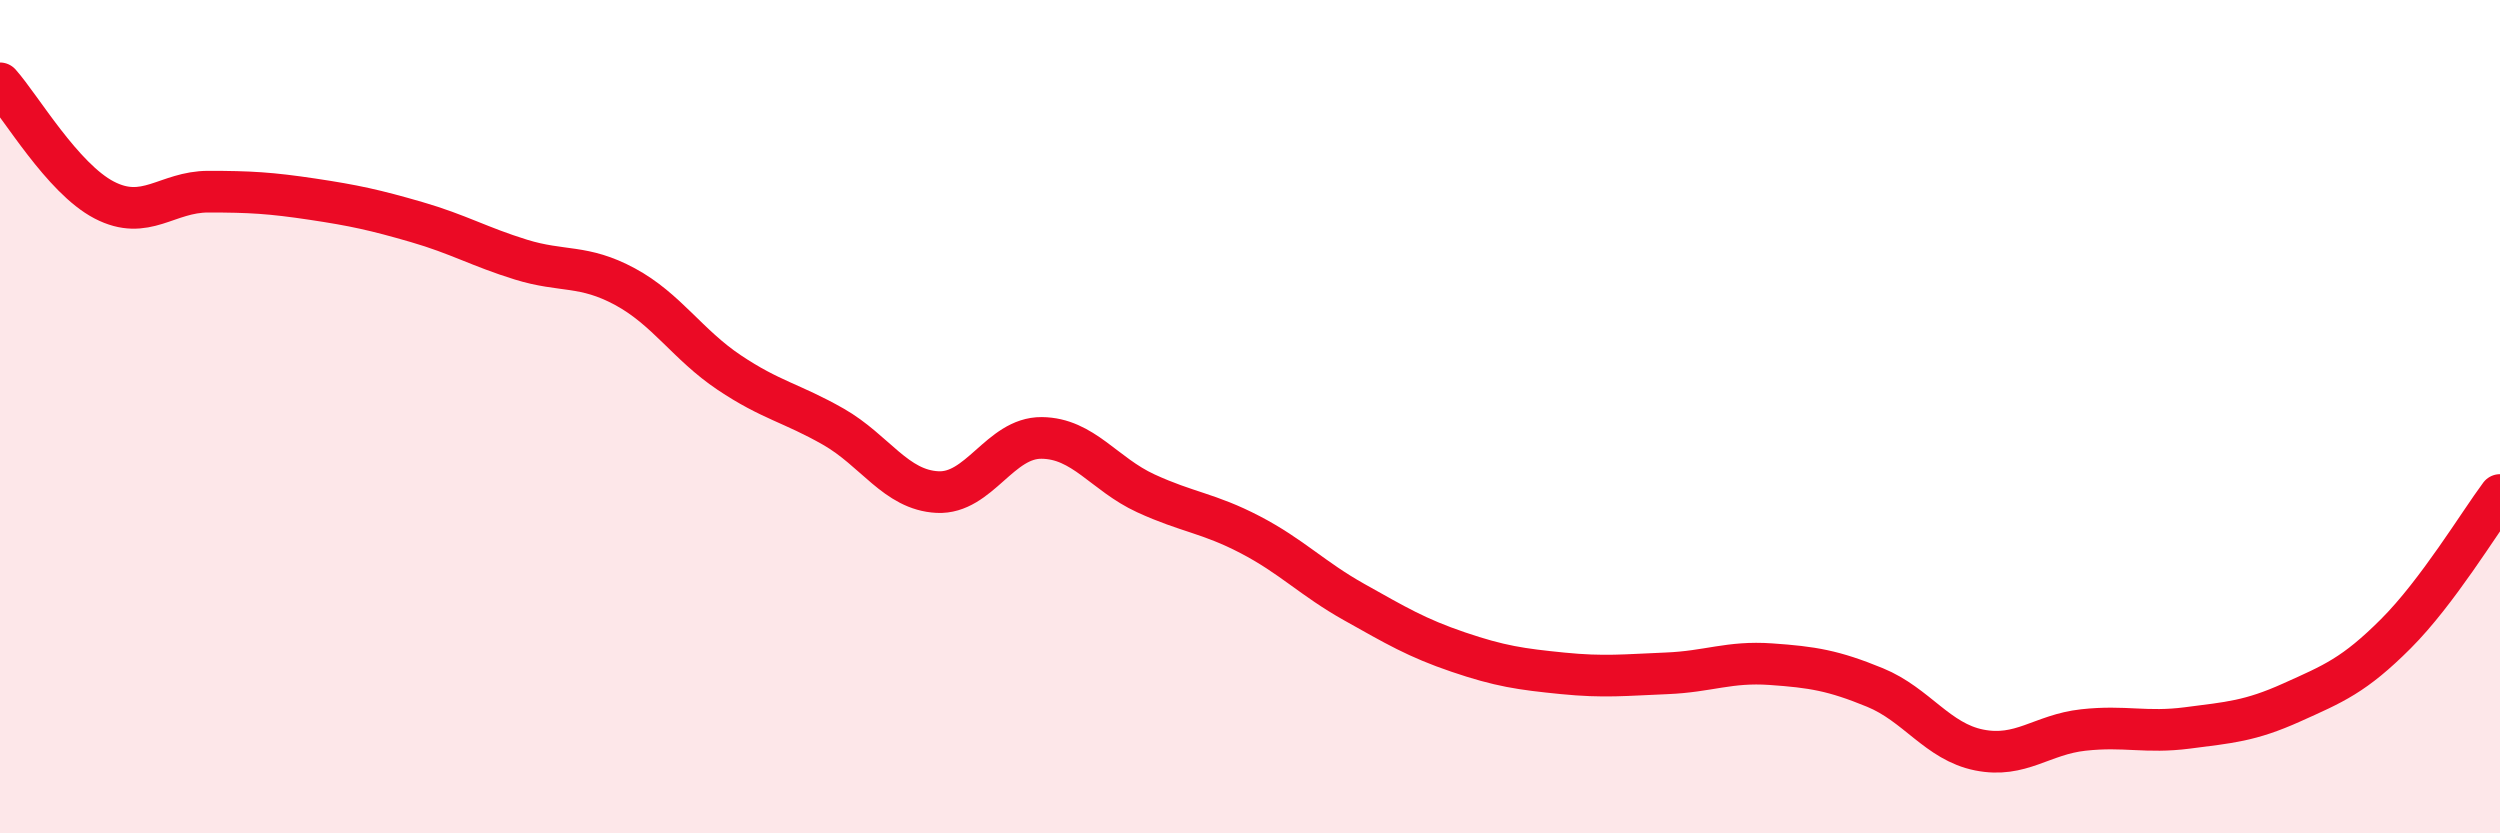
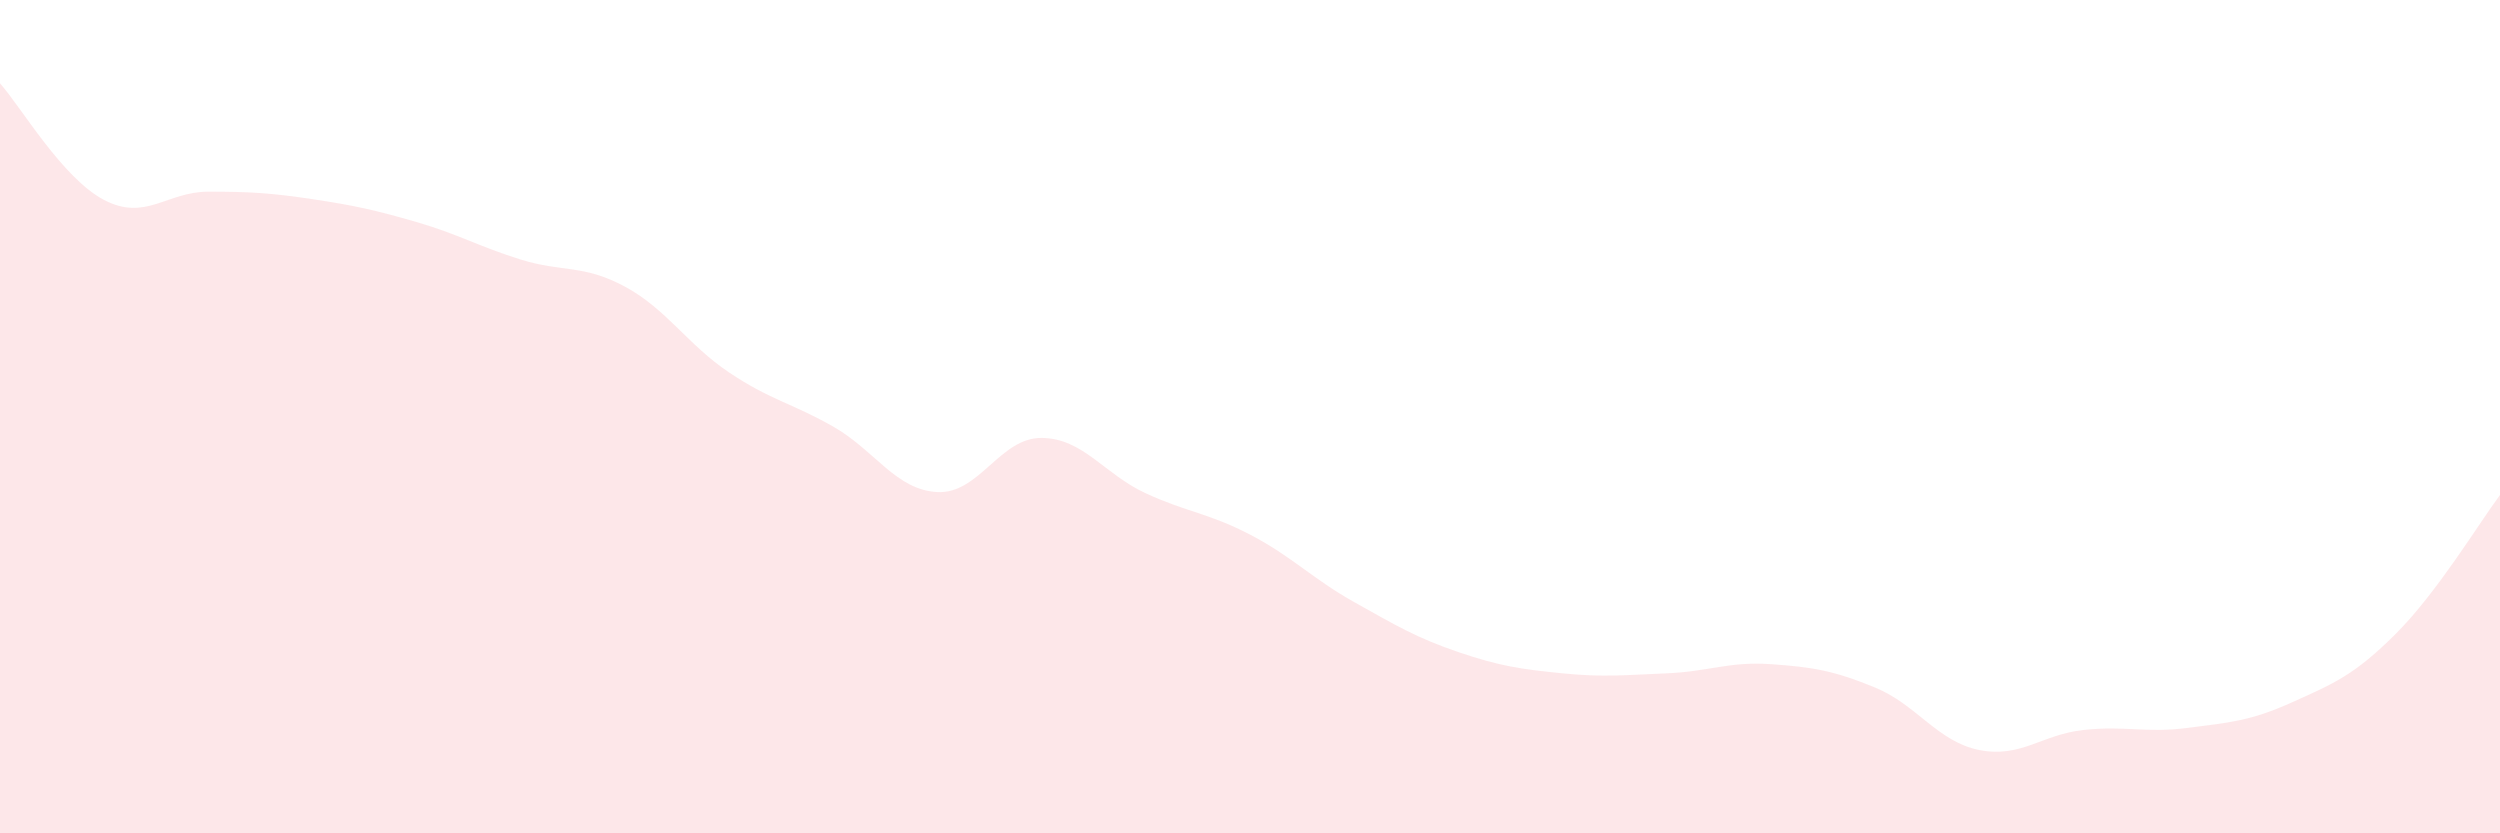
<svg xmlns="http://www.w3.org/2000/svg" width="60" height="20" viewBox="0 0 60 20">
  <path d="M 0,2 C 0.5,2.56 1.5,4.28 2.5,4.8 C 3.5,5.32 4,4.6 5,4.6 C 6,4.6 6.5,4.63 7.5,4.78 C 8.5,4.93 9,5.04 10,5.33 C 11,5.62 11.5,5.92 12.5,6.23 C 13.5,6.54 14,6.34 15,6.88 C 16,7.42 16.5,8.27 17.5,8.94 C 18.5,9.61 19,9.67 20,10.24 C 21,10.81 21.5,11.76 22.5,11.81 C 23.5,11.86 24,10.5 25,10.51 C 26,10.52 26.5,11.38 27.5,11.84 C 28.5,12.3 29,12.31 30,12.83 C 31,13.35 31.5,13.89 32.5,14.45 C 33.5,15.01 34,15.31 35,15.65 C 36,15.99 36.5,16.06 37.5,16.16 C 38.5,16.26 39,16.2 40,16.16 C 41,16.12 41.5,15.87 42.5,15.94 C 43.5,16.01 44,16.09 45,16.5 C 46,16.91 46.5,17.8 47.5,18 C 48.5,18.2 49,17.63 50,17.52 C 51,17.41 51.5,17.6 52.5,17.47 C 53.5,17.34 54,17.31 55,16.86 C 56,16.41 56.5,16.21 57.5,15.21 C 58.5,14.21 59.5,12.55 60,11.88L60 20L0 20Z" fill="#EB0A25" opacity="0.1" stroke-linecap="round" stroke-linejoin="round" />
-   <path d="M 0,2 C 0.5,2.56 1.5,4.28 2.5,4.8 C 3.5,5.32 4,4.6 5,4.6 C 6,4.6 6.5,4.63 7.5,4.78 C 8.5,4.93 9,5.04 10,5.33 C 11,5.62 11.5,5.92 12.5,6.23 C 13.5,6.54 14,6.34 15,6.88 C 16,7.42 16.5,8.27 17.5,8.94 C 18.5,9.61 19,9.67 20,10.24 C 21,10.81 21.5,11.76 22.5,11.81 C 23.5,11.86 24,10.5 25,10.51 C 26,10.52 26.5,11.38 27.5,11.84 C 28.5,12.3 29,12.31 30,12.83 C 31,13.35 31.5,13.89 32.5,14.45 C 33.5,15.01 34,15.31 35,15.65 C 36,15.99 36.5,16.06 37.5,16.16 C 38.5,16.26 39,16.2 40,16.16 C 41,16.12 41.5,15.87 42.5,15.94 C 43.5,16.01 44,16.09 45,16.5 C 46,16.91 46.5,17.8 47.5,18 C 48.5,18.2 49,17.63 50,17.52 C 51,17.41 51.5,17.6 52.5,17.47 C 53.5,17.34 54,17.31 55,16.86 C 56,16.41 56.5,16.21 57.5,15.21 C 58.5,14.21 59.5,12.55 60,11.88" stroke="#EB0A25" stroke-width="1" fill="none" stroke-linecap="round" stroke-linejoin="round" />
</svg>